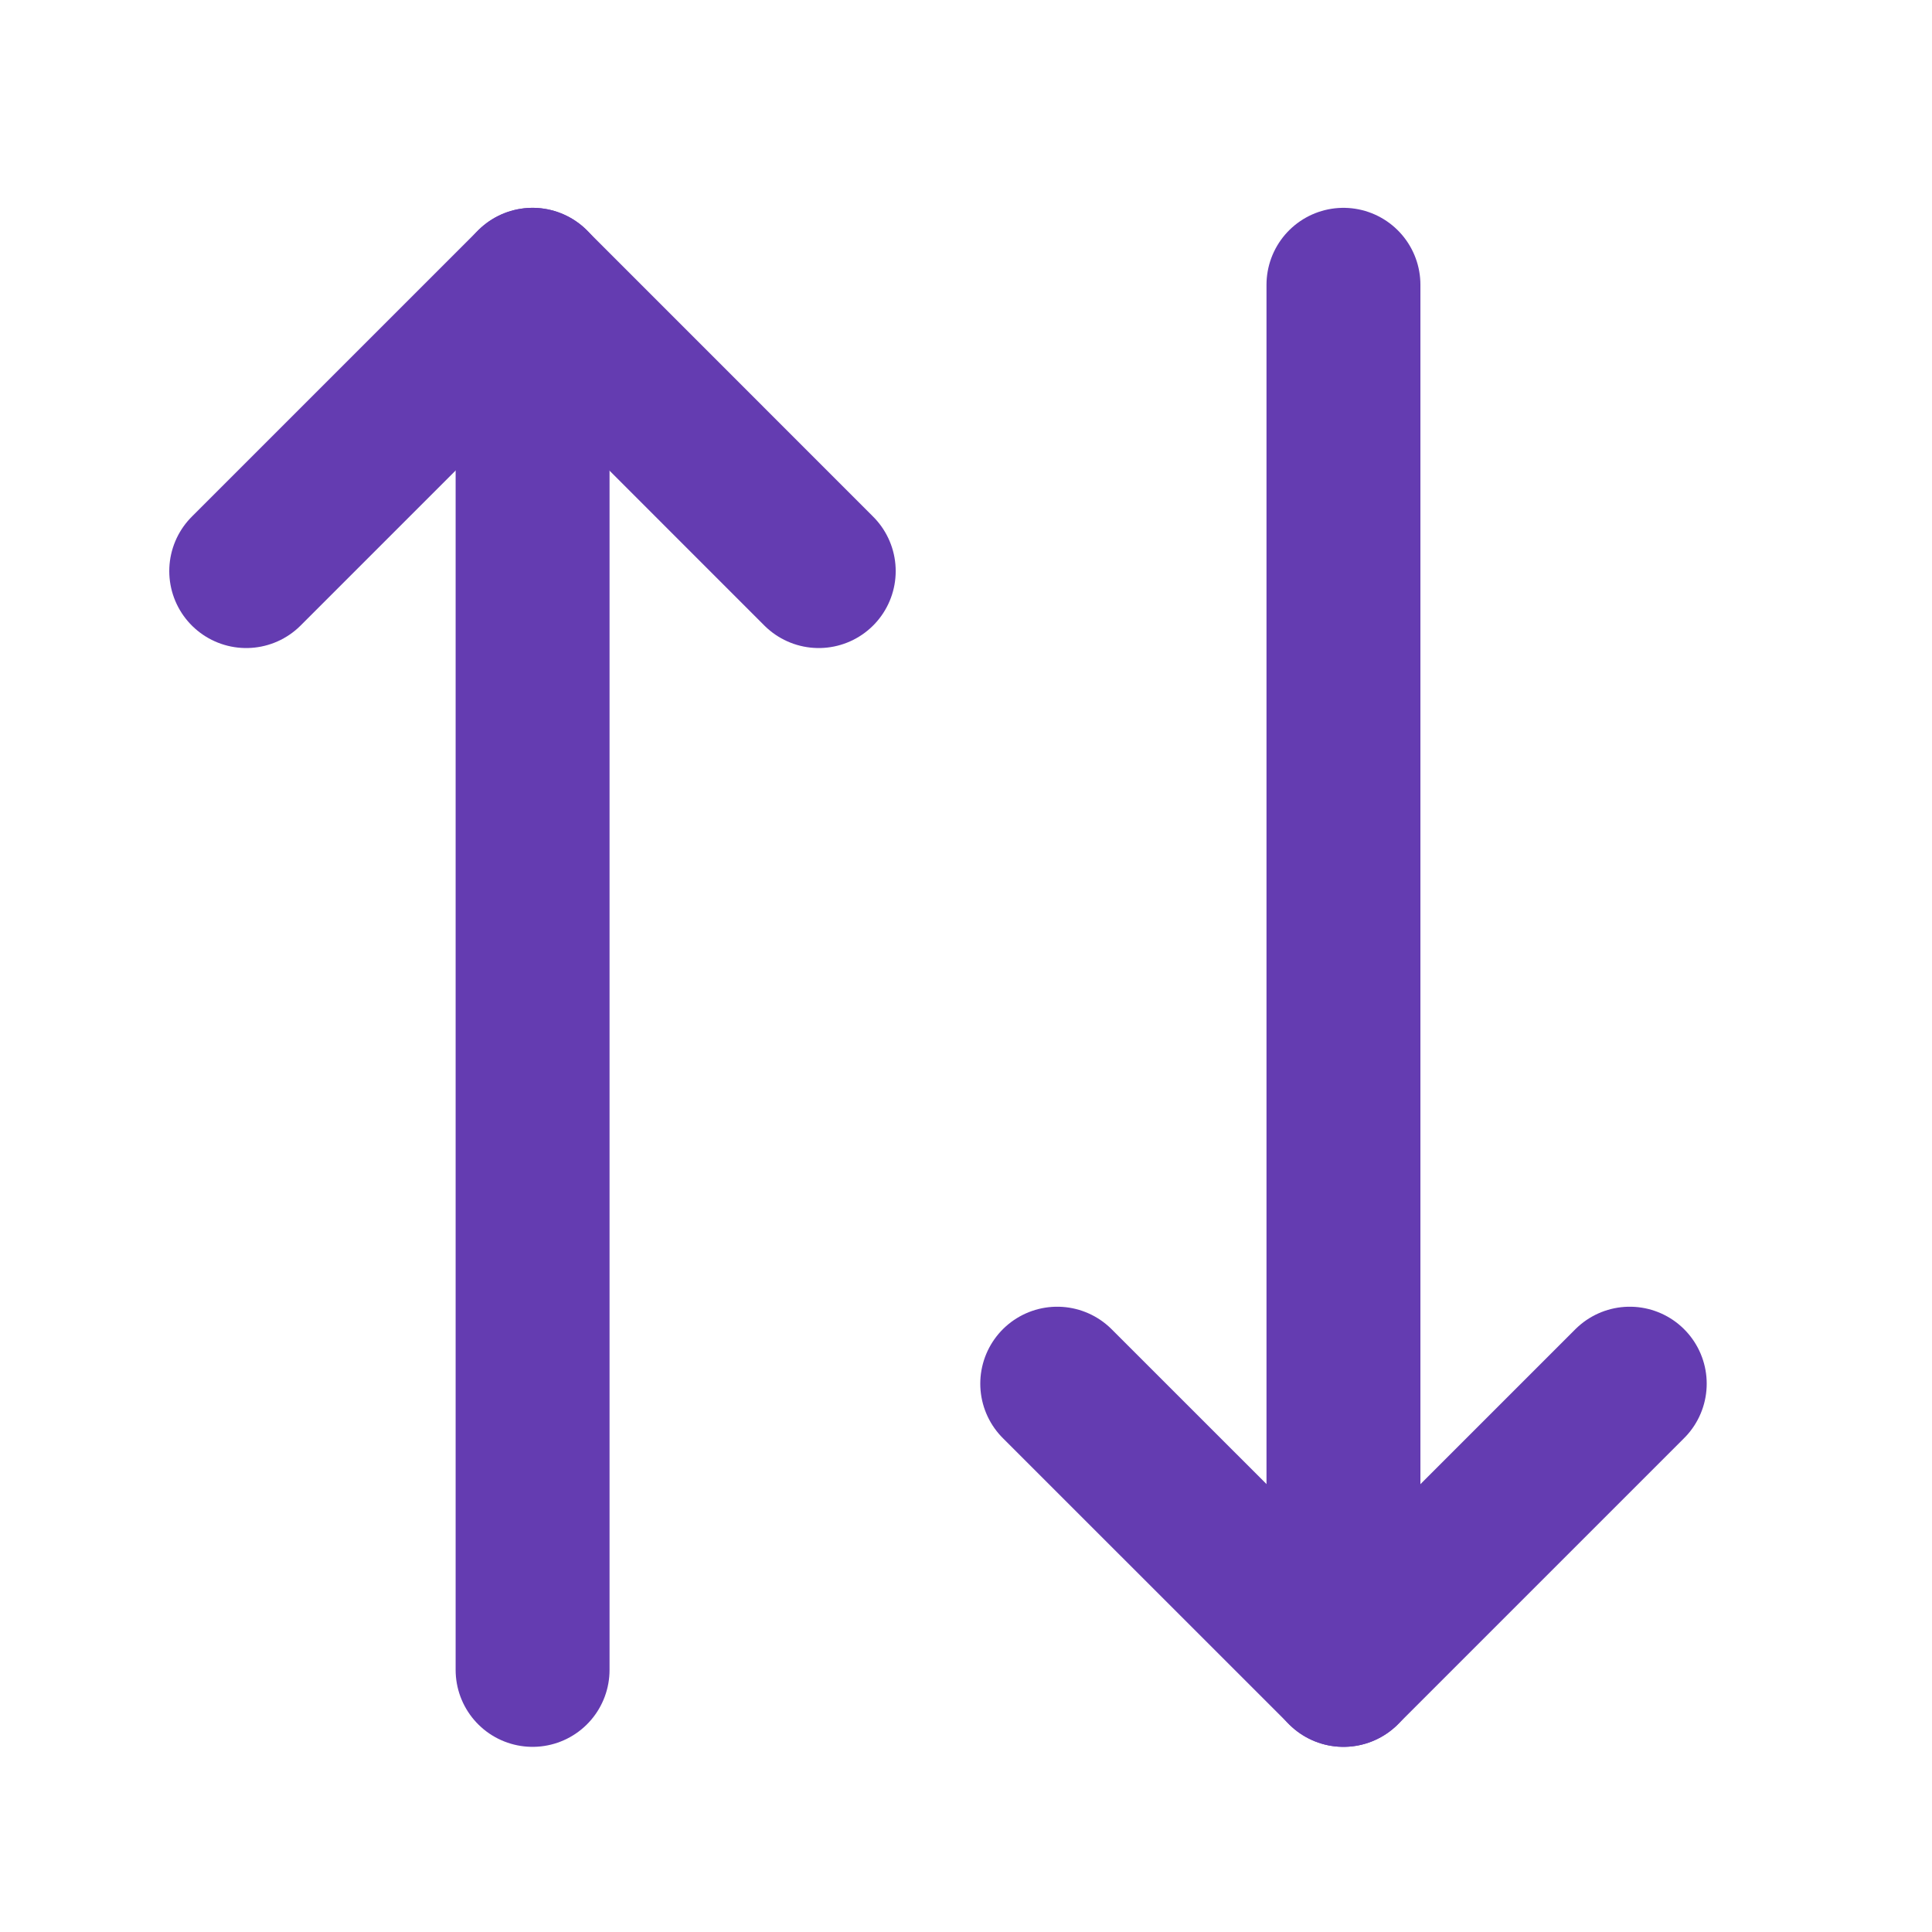
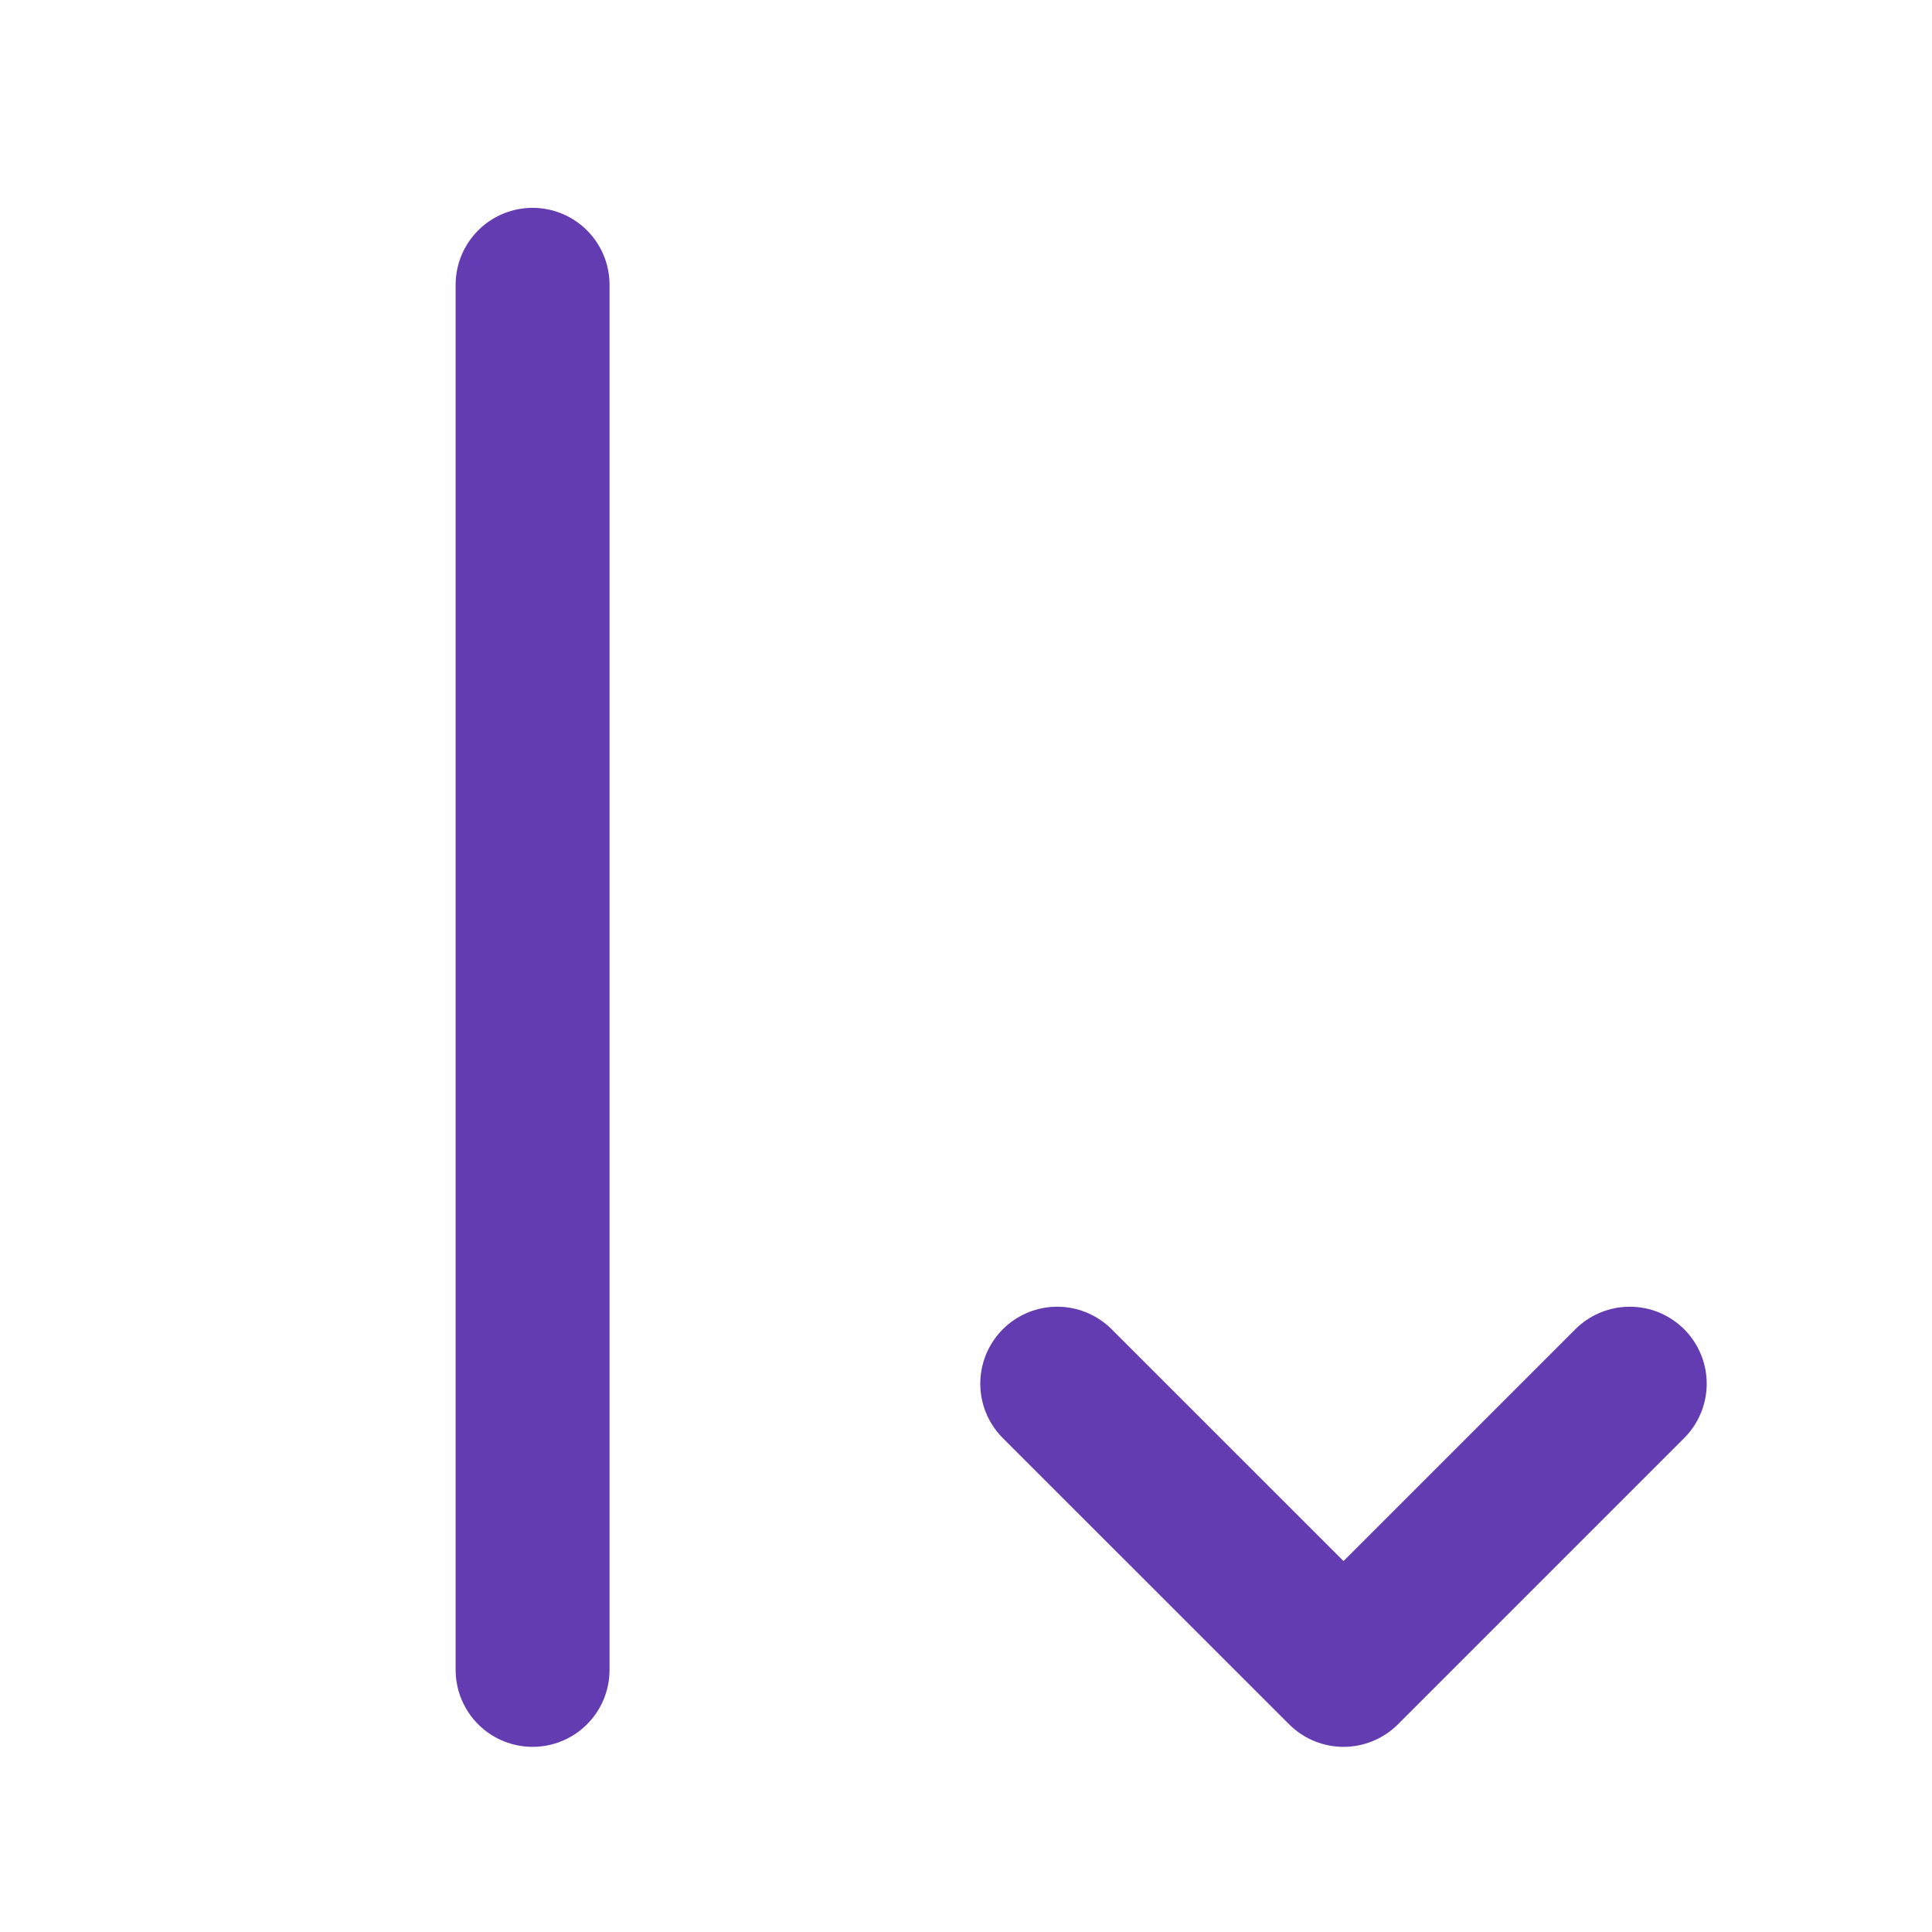
<svg xmlns="http://www.w3.org/2000/svg" width="27" height="27" viewBox="0 0 27 27" fill="none">
-   <path d="M11.442 7.981L7.442 3.98L3.441 7.981" stroke="#643CB1" stroke-width="2.151" stroke-linecap="round" stroke-linejoin="round" />
  <path d="M7.443 23.337L7.443 3.98" stroke="#643CB1" stroke-width="2.151" stroke-linecap="round" stroke-linejoin="round" />
  <path d="M14.775 19.337L18.776 23.337L22.776 19.337" stroke="#643CB1" stroke-width="2.151" stroke-linecap="round" stroke-linejoin="round" />
-   <path d="M18.775 3.98V23.337" stroke="#643CB1" stroke-width="2.151" stroke-linecap="round" stroke-linejoin="round" />
</svg>